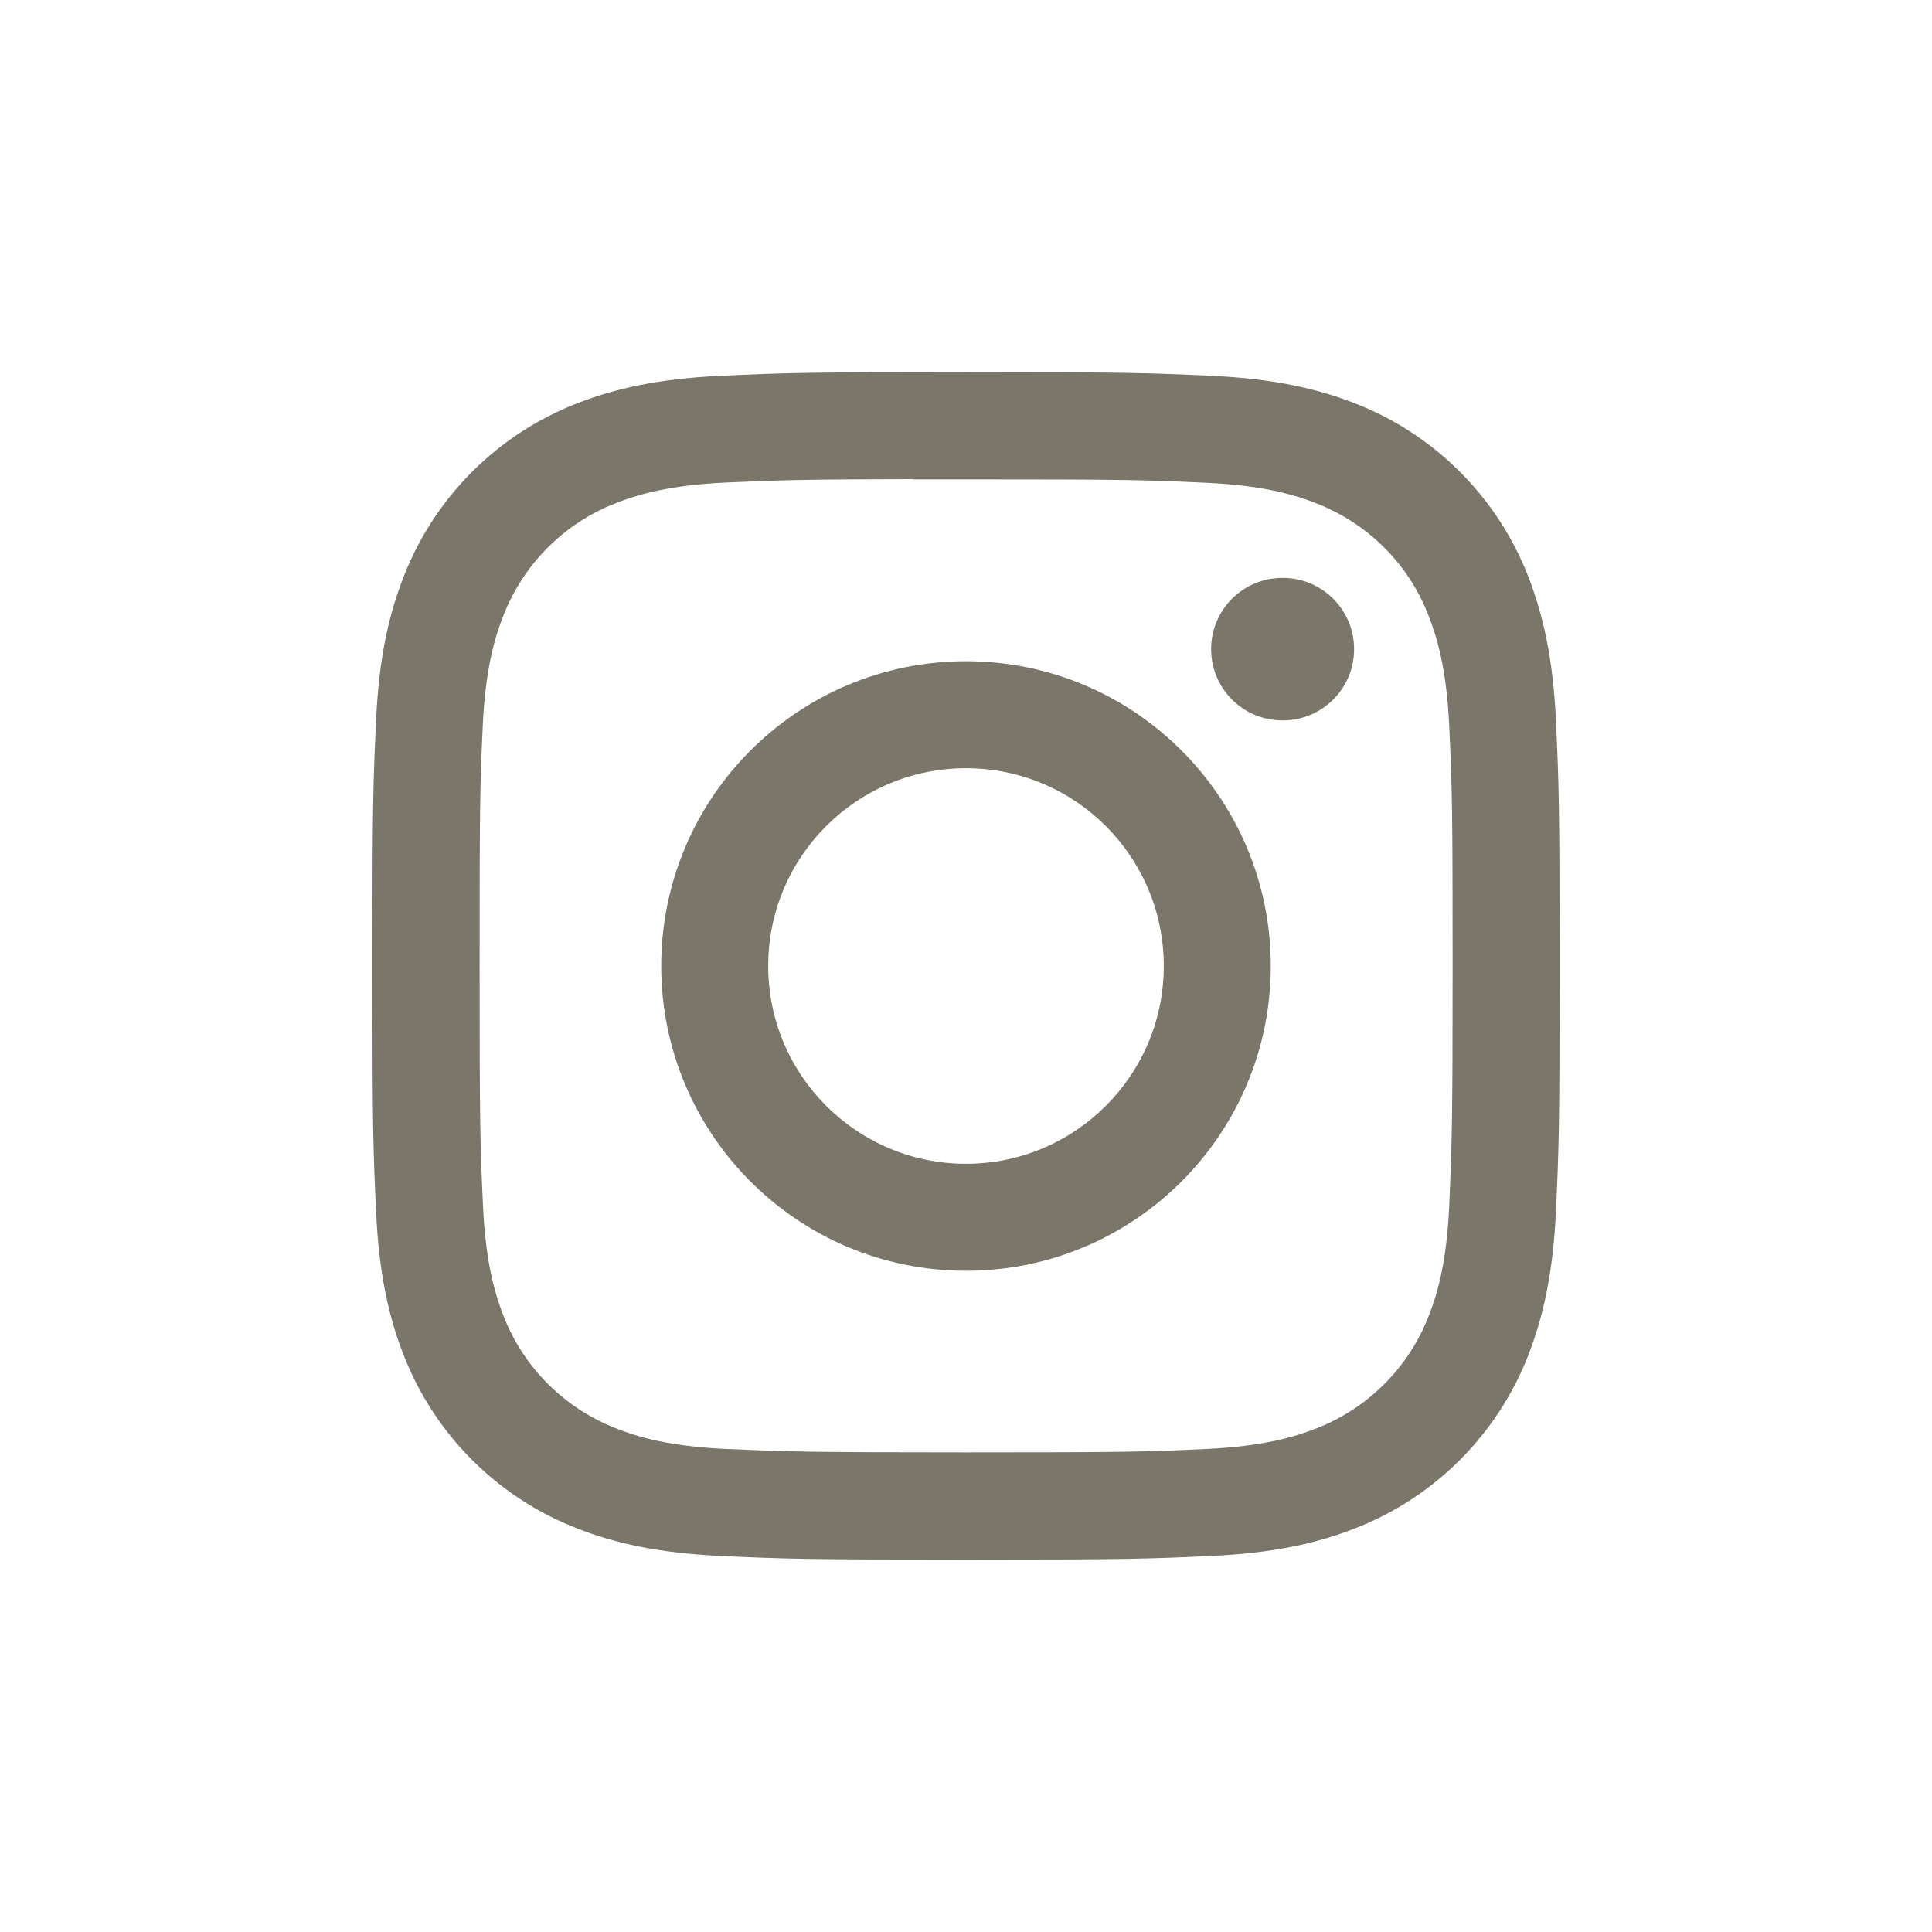
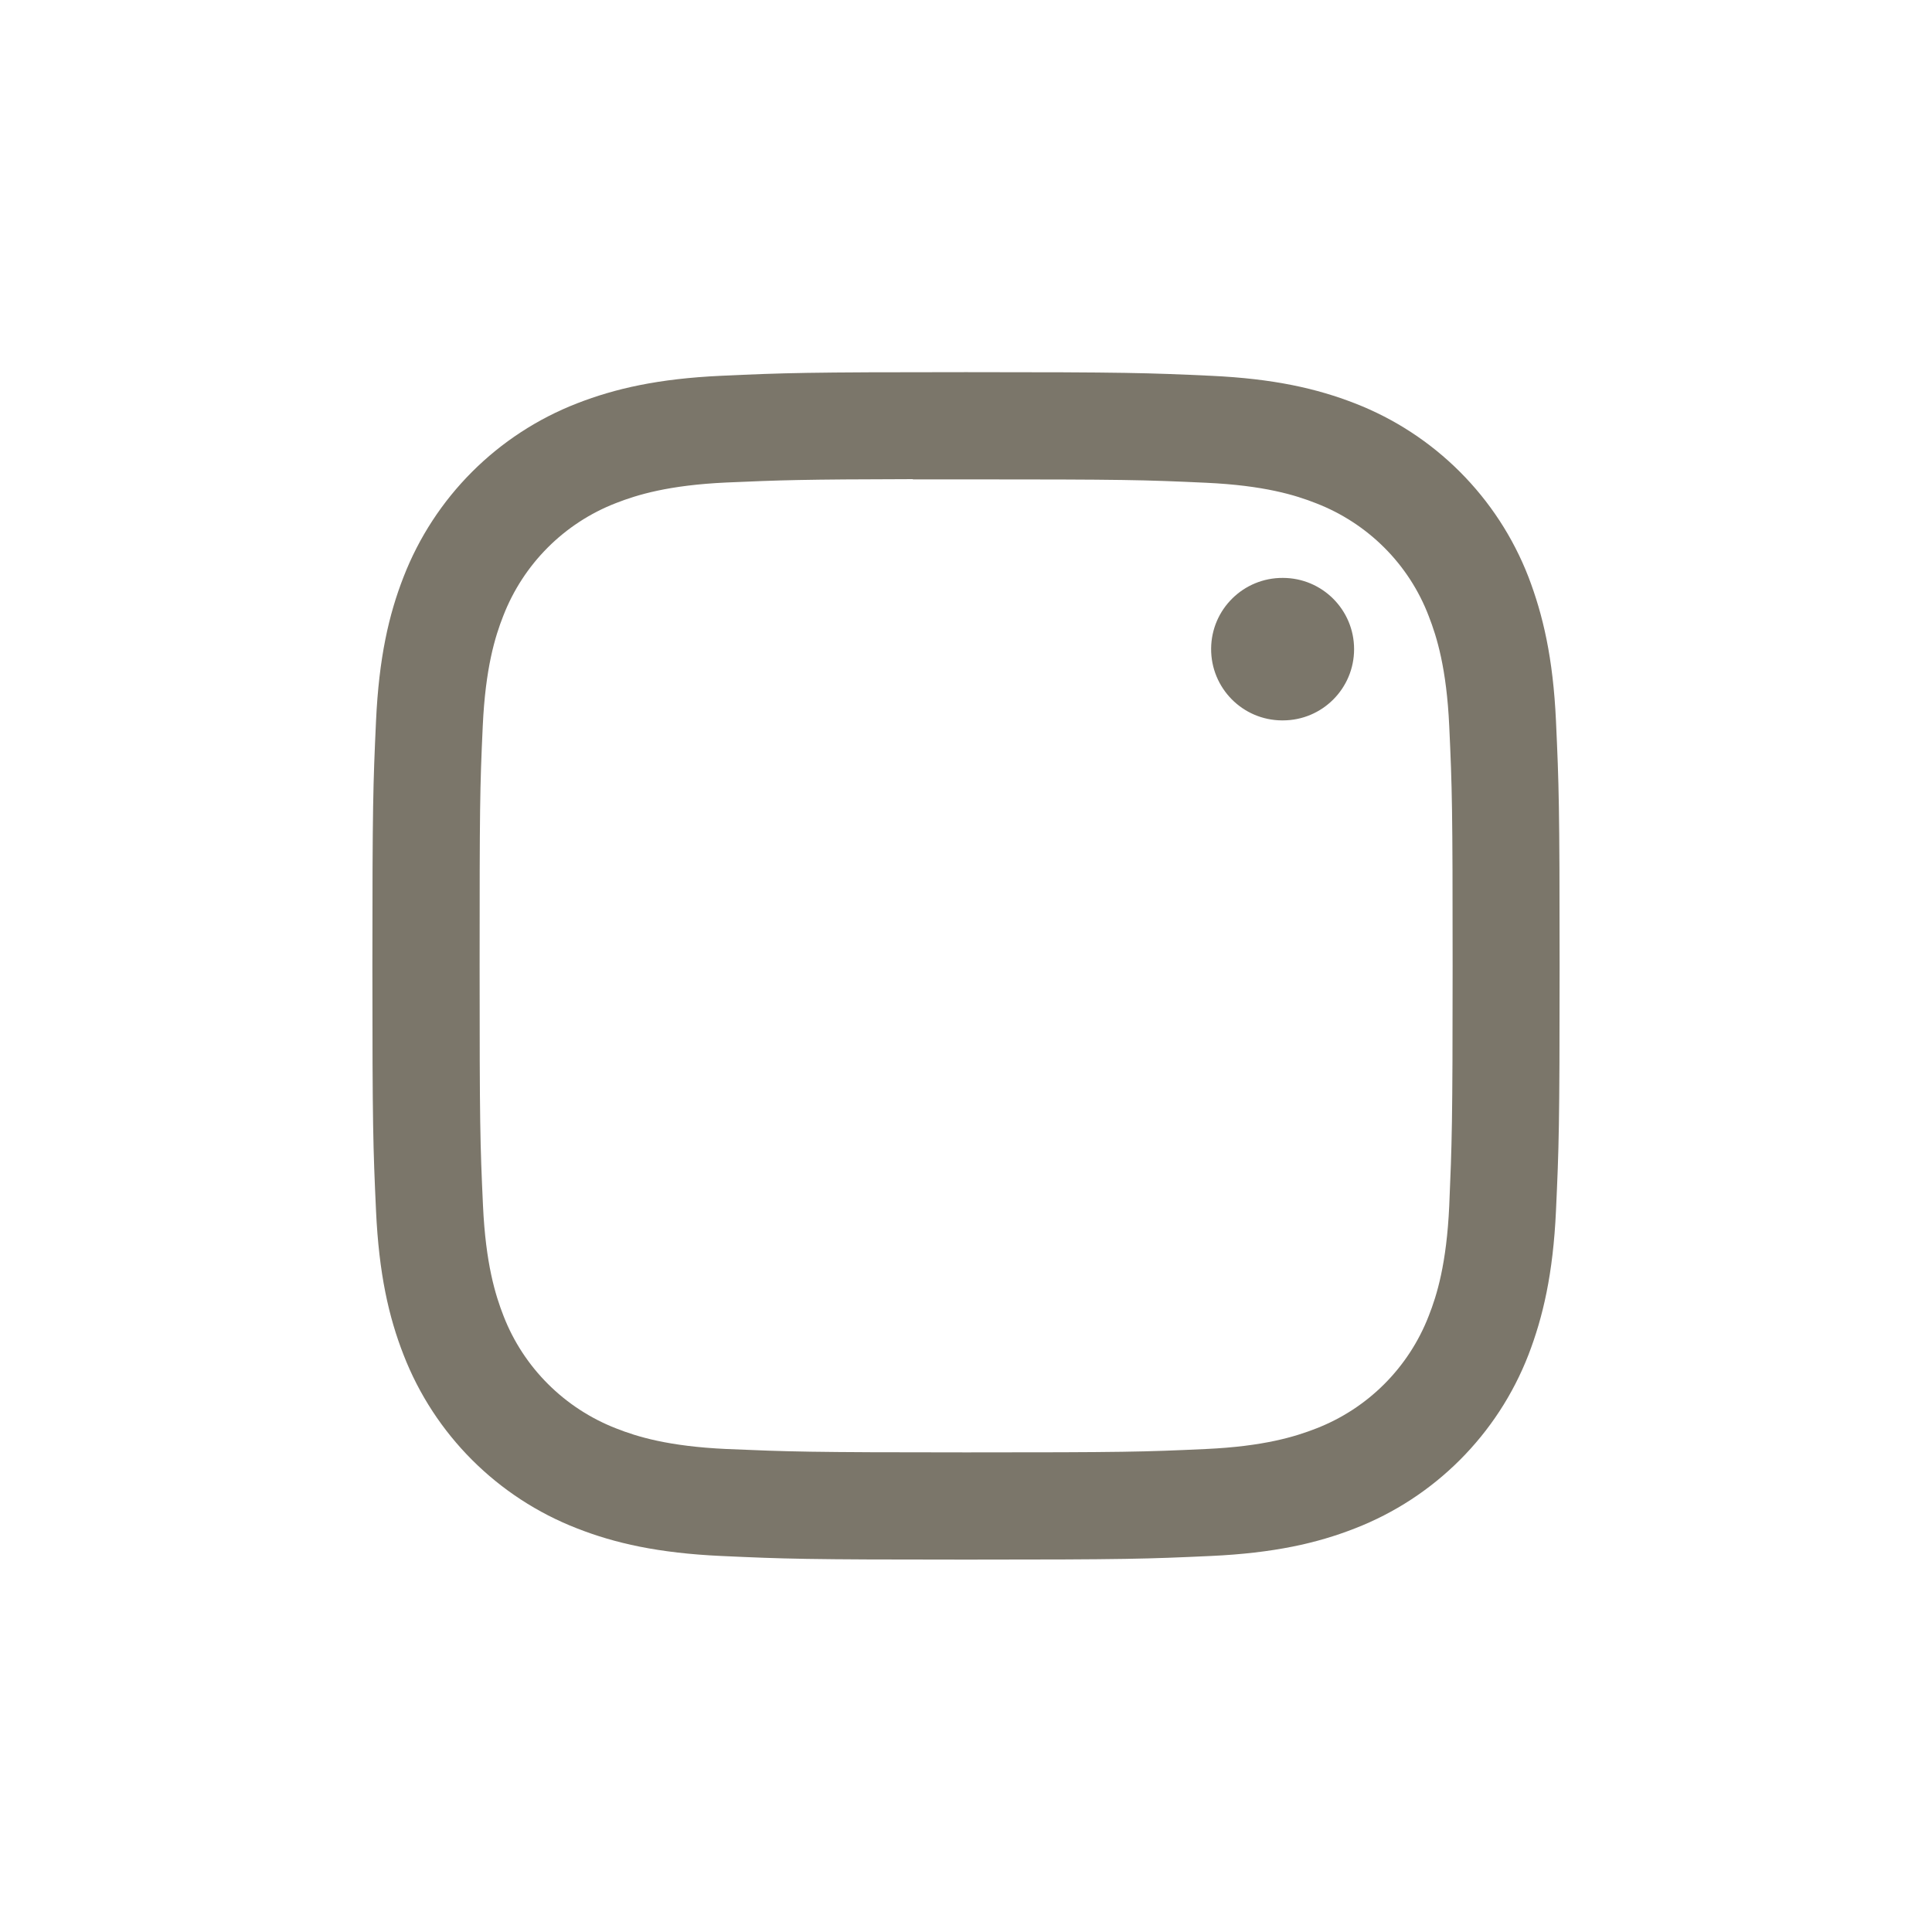
<svg xmlns="http://www.w3.org/2000/svg" version="1.1" id="Layer_1" x="0px" y="0px" viewBox="0 0 800 800" style="enable-background:new 0 0 800 800;" xml:space="preserve">
  <style type="text/css">
	.st0{fill:#7B766A;}
</style>
  <title>instagram</title>
  <path class="st0" d="M167.1,561c12.8,33,38.9,59.1,71.9,71.9c15.6,6.1,33.5,10.2,59.7,11.4c26.2,1.2,34.6,1.5,101.3,1.5  s75.1-0.3,101.3-1.5c26.2-1.2,44.1-5.3,59.7-11.4c33-12.8,59.1-38.9,71.9-71.9c6-15.6,10.2-33.5,11.4-59.7  c1.2-26.2,1.5-34.6,1.5-101.3s-0.3-75.1-1.5-101.4c-1.2-26.2-5.4-44-11.4-59.7c-12.8-33-38.9-59.1-71.9-71.9  c-15.7-6.1-33.5-10.2-59.7-11.4c-26.2-1.2-34.6-1.5-101.3-1.5c-66.7,0-75.1,0.3-101.3,1.5c-26.2,1.2-44,5.3-59.7,11.4  c-33,12.8-59.1,38.9-71.9,71.9c-6.1,15.6-10.2,33.5-11.4,59.7c-1.2,26.2-1.5,34.6-1.5,101.4s0.3,75.1,1.5,101.3  C156.9,527.5,161,545.4,167.1,561z M199.9,300.6c1.1-24,5.1-37,8.5-45.6c8.3-21.4,25.2-38.4,46.7-46.7c8.7-3.4,21.7-7.4,45.6-8.5  c22.7-1,31.5-1.3,77.3-1.4v0.1c6.5,0,13.8,0,22.1,0c65.6,0,73.4,0.2,99.3,1.4c24,1.1,37,5.1,45.6,8.5c21.4,8.3,38.4,25.2,46.6,46.7  c3.4,8.7,7.4,21.7,8.5,45.6c1.2,25.9,1.4,33.7,1.4,99.3s-0.3,73.4-1.4,99.3c-1.1,24-5.1,37-8.5,45.6c-8.3,21.4-25.2,38.3-46.6,46.6  c-8.7,3.4-21.7,7.4-45.6,8.5c-25.9,1.2-33.7,1.4-99.3,1.4s-73.4-0.3-99.3-1.4c-24-1.1-37-5.1-45.6-8.5  c-21.4-8.3-38.4-25.2-46.7-46.6c-3.4-8.7-7.4-21.7-8.5-45.6c-1.2-25.9-1.4-33.7-1.4-99.3S198.7,326.5,199.9,300.6L199.9,300.6z" />
  <path class="st0" d="M531.2,298.3c16.3,0,29.5-13.2,29.5-29.5s-13.2-29.5-29.5-29.5v0c-16.3-0.1-29.6,13-29.7,29.3  c-0.1,16.3,13,29.6,29.3,29.7C531,298.3,531.1,298.3,531.2,298.3L531.2,298.3z" />
-   <path class="st0" d="M400,526.2c69.7,0,126.2-56.5,126.2-126.2S469.7,273.8,400,273.8c-69.7,0-126.2,56.5-126.2,126.2c0,0,0,0,0,0  C273.8,469.7,330.3,526.2,400,526.2C400,526.2,400,526.2,400,526.2z M400,318.1c45.3,0,81.9,36.7,81.9,81.9s-36.7,81.9-81.9,81.9  s-81.9-36.7-81.9-81.9l0,0C318.1,354.7,354.8,318.1,400,318.1z" />
</svg>